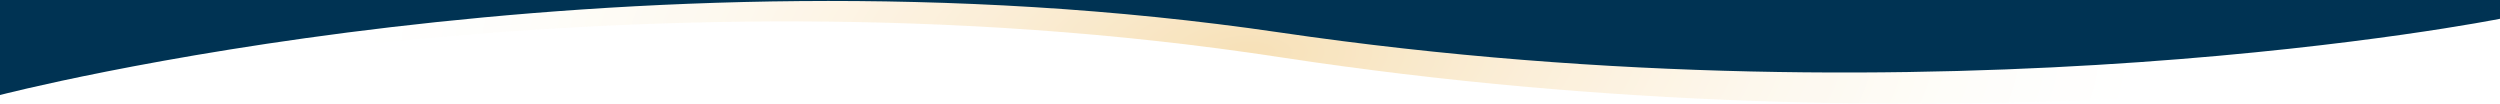
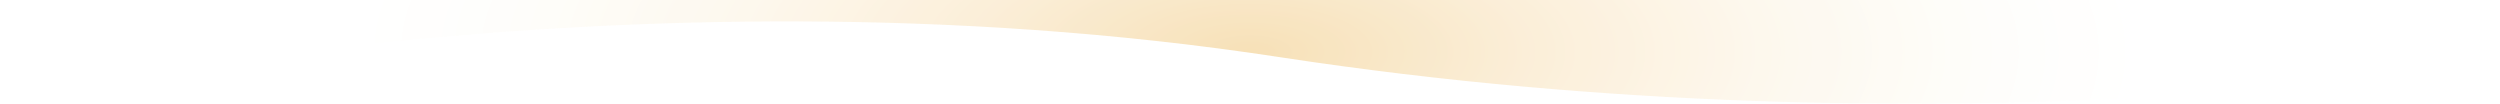
<svg xmlns="http://www.w3.org/2000/svg" id="83b83ecf-6ede-4797-a8b3-83c2b299991e" data-name="Layer 1" viewBox="0 0 1920.7 79.68" preserveAspectRatio="none">
  <defs>
    <style>.\36 210e66d-c215-4b95-9f65-7561536aed61{opacity:0.8;}.b293dbaf-d84e-479c-96b3-e64ec5ee62f9{fill:url(#fd6863c8-407b-472d-b380-ecbe35c9d6d6);}.\34 9d2eebe-13b8-494d-acda-49ac9de538ed{fill:#003353;}</style>
    <radialGradient id="fd6863c8-407b-472d-b380-ecbe35c9d6d6" cx="993.53" cy="-582.93" r="267.81" gradientTransform="translate(2446.68 1033.37) rotate(-90) scale(1 2.55)" gradientUnits="userSpaceOnUse">
      <stop offset="0" stop-color="#f5d9a5" />
      <stop offset="0.02" stop-color="#f5daa8" />
      <stop offset="0.31" stop-color="#faeace" />
      <stop offset="0.58" stop-color="#fdf6e9" />
      <stop offset="0.82" stop-color="#fefdf9" />
      <stop offset="1" stop-color="#fff" />
    </radialGradient>
  </defs>
  <title>header-curves</title>
  <g class="6210e66d-c215-4b95-9f65-7561536aed61">
    <path class="b293dbaf-d84e-479c-96b3-e64ec5ee62f9" d="M1920.7,48.09s-427.37,73.79-937.49-4.18S0,78.72,0,78.72V0H1920.7Z" />
  </g>
-   <path class="49d2eebe-13b8-494d-acda-49ac9de538ed" d="M1920.7,14.43S1493.33,99.86,983.21,24.94,0,73,0,73V0H1920.7Z" />
</svg>